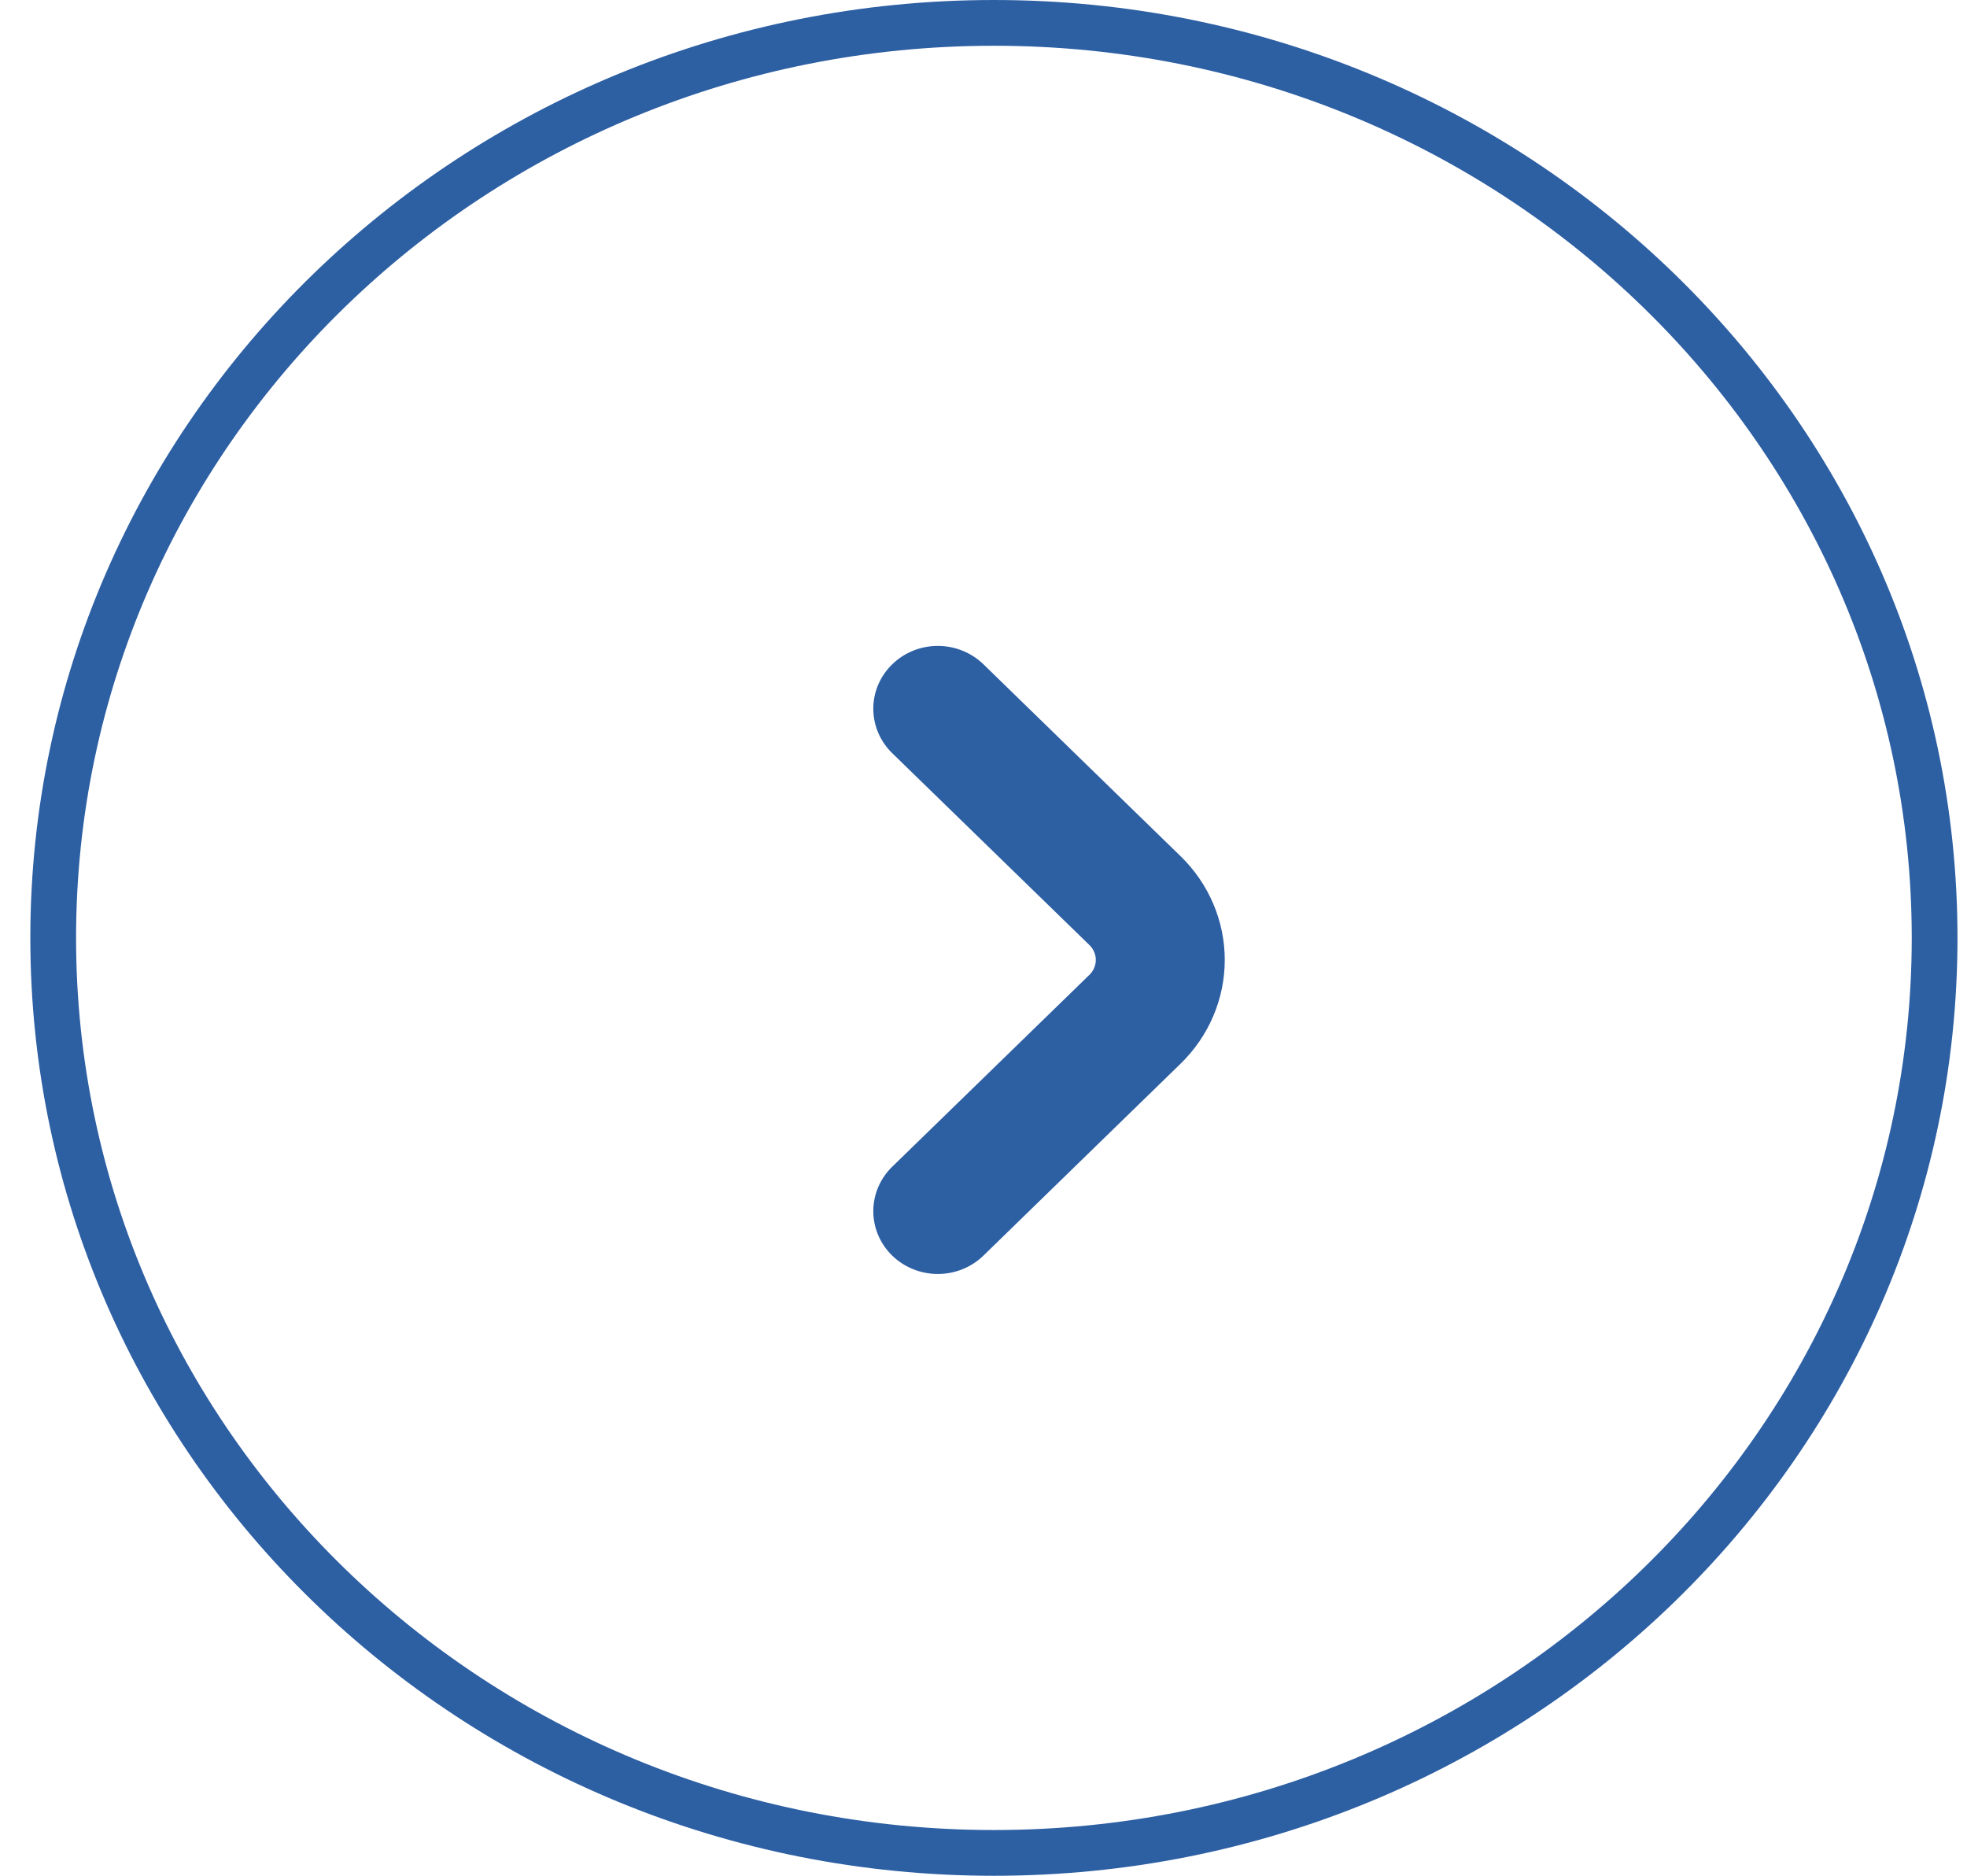
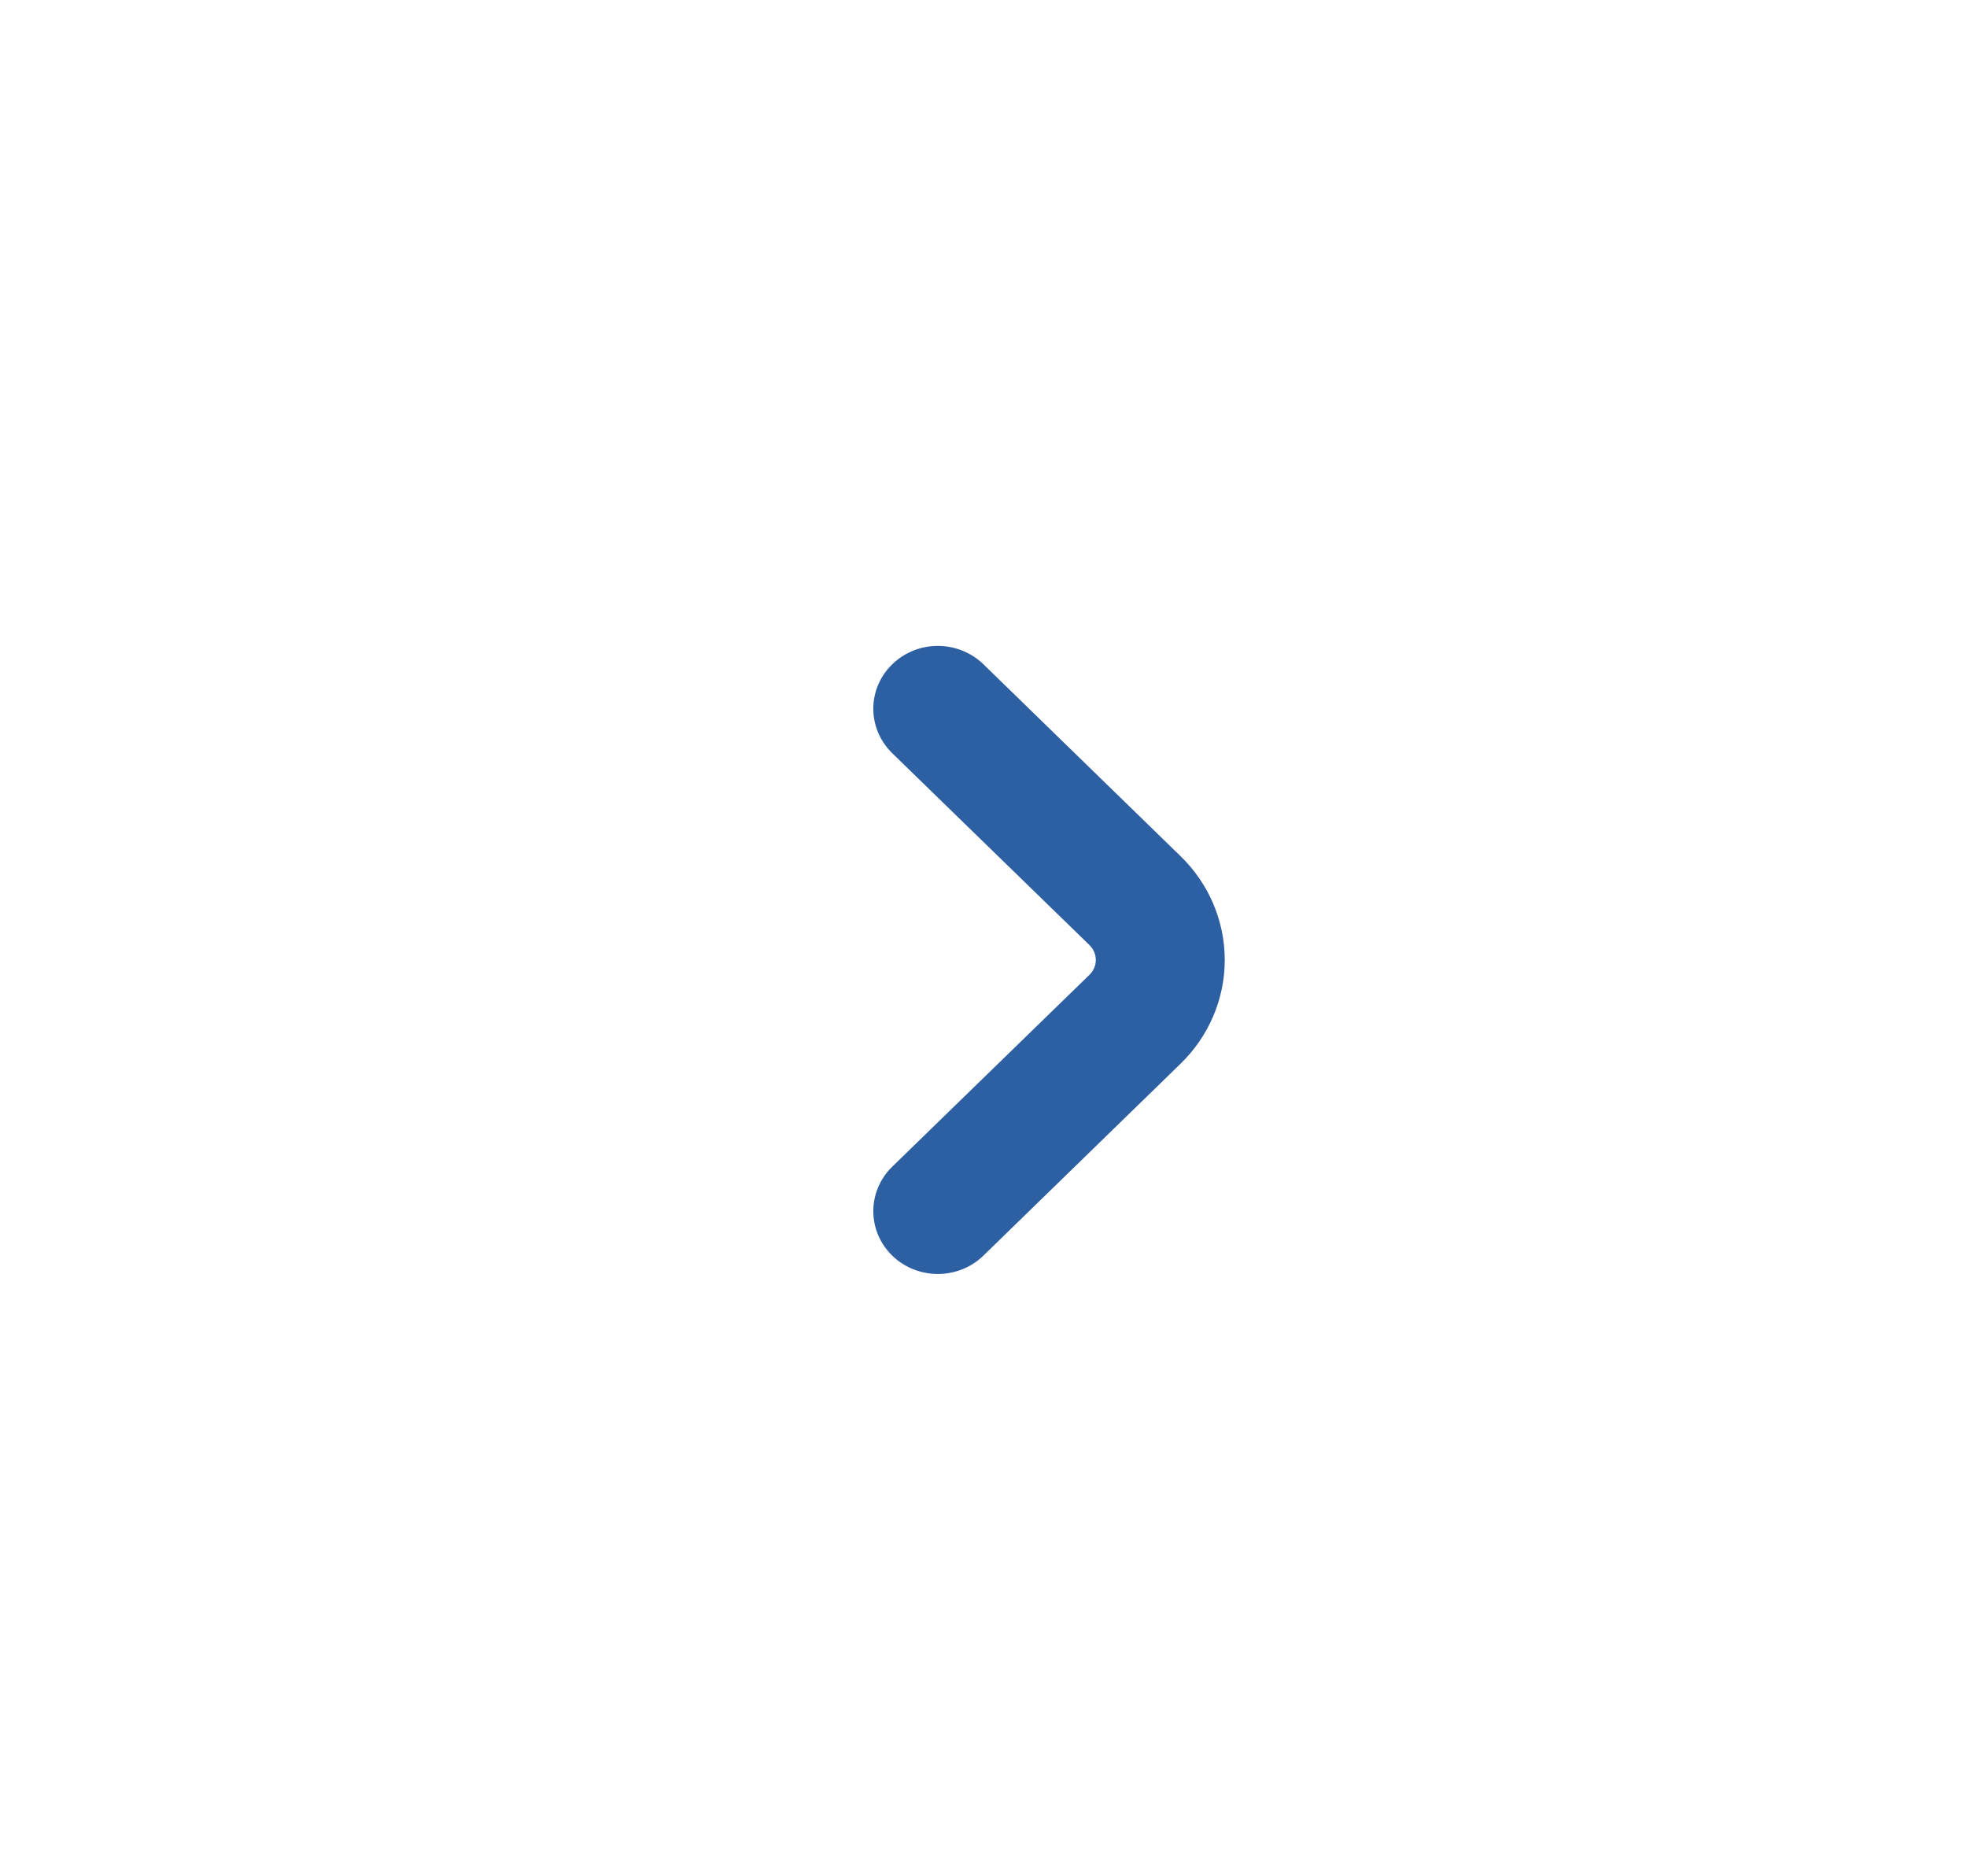
<svg xmlns="http://www.w3.org/2000/svg" width="43" height="41" viewBox="0 0 43 41" fill="none">
-   <path d="M21.728 0.5C33.098 0.5 42.292 9.467 42.292 20.5C42.292 31.533 33.098 40.5 21.728 40.5C10.357 40.5 1.163 31.533 1.163 20.5C1.163 9.467 10.357 0.5 21.728 0.5Z" stroke="#2D5FA3" />
  <path d="M25.811 18.717L21.499 14.52C21.234 14.263 20.875 14.118 20.501 14.118C20.127 14.118 19.768 14.263 19.504 14.521C19.239 14.778 19.091 15.127 19.091 15.491C19.091 15.855 19.24 16.205 19.504 16.462L23.817 20.658C23.861 20.701 23.895 20.751 23.919 20.807C23.943 20.862 23.955 20.922 23.955 20.982C23.955 21.042 23.943 21.102 23.919 21.157C23.895 21.213 23.861 21.264 23.817 21.306L19.504 25.502C19.24 25.76 19.091 26.109 19.091 26.473C19.091 26.837 19.239 27.186 19.504 27.444C19.768 27.701 20.127 27.846 20.501 27.846C20.875 27.846 21.234 27.702 21.499 27.444L25.811 23.247C26.428 22.646 26.774 21.831 26.774 20.982C26.774 20.133 26.428 19.318 25.811 18.717Z" fill="#2D5FA3" />
</svg>